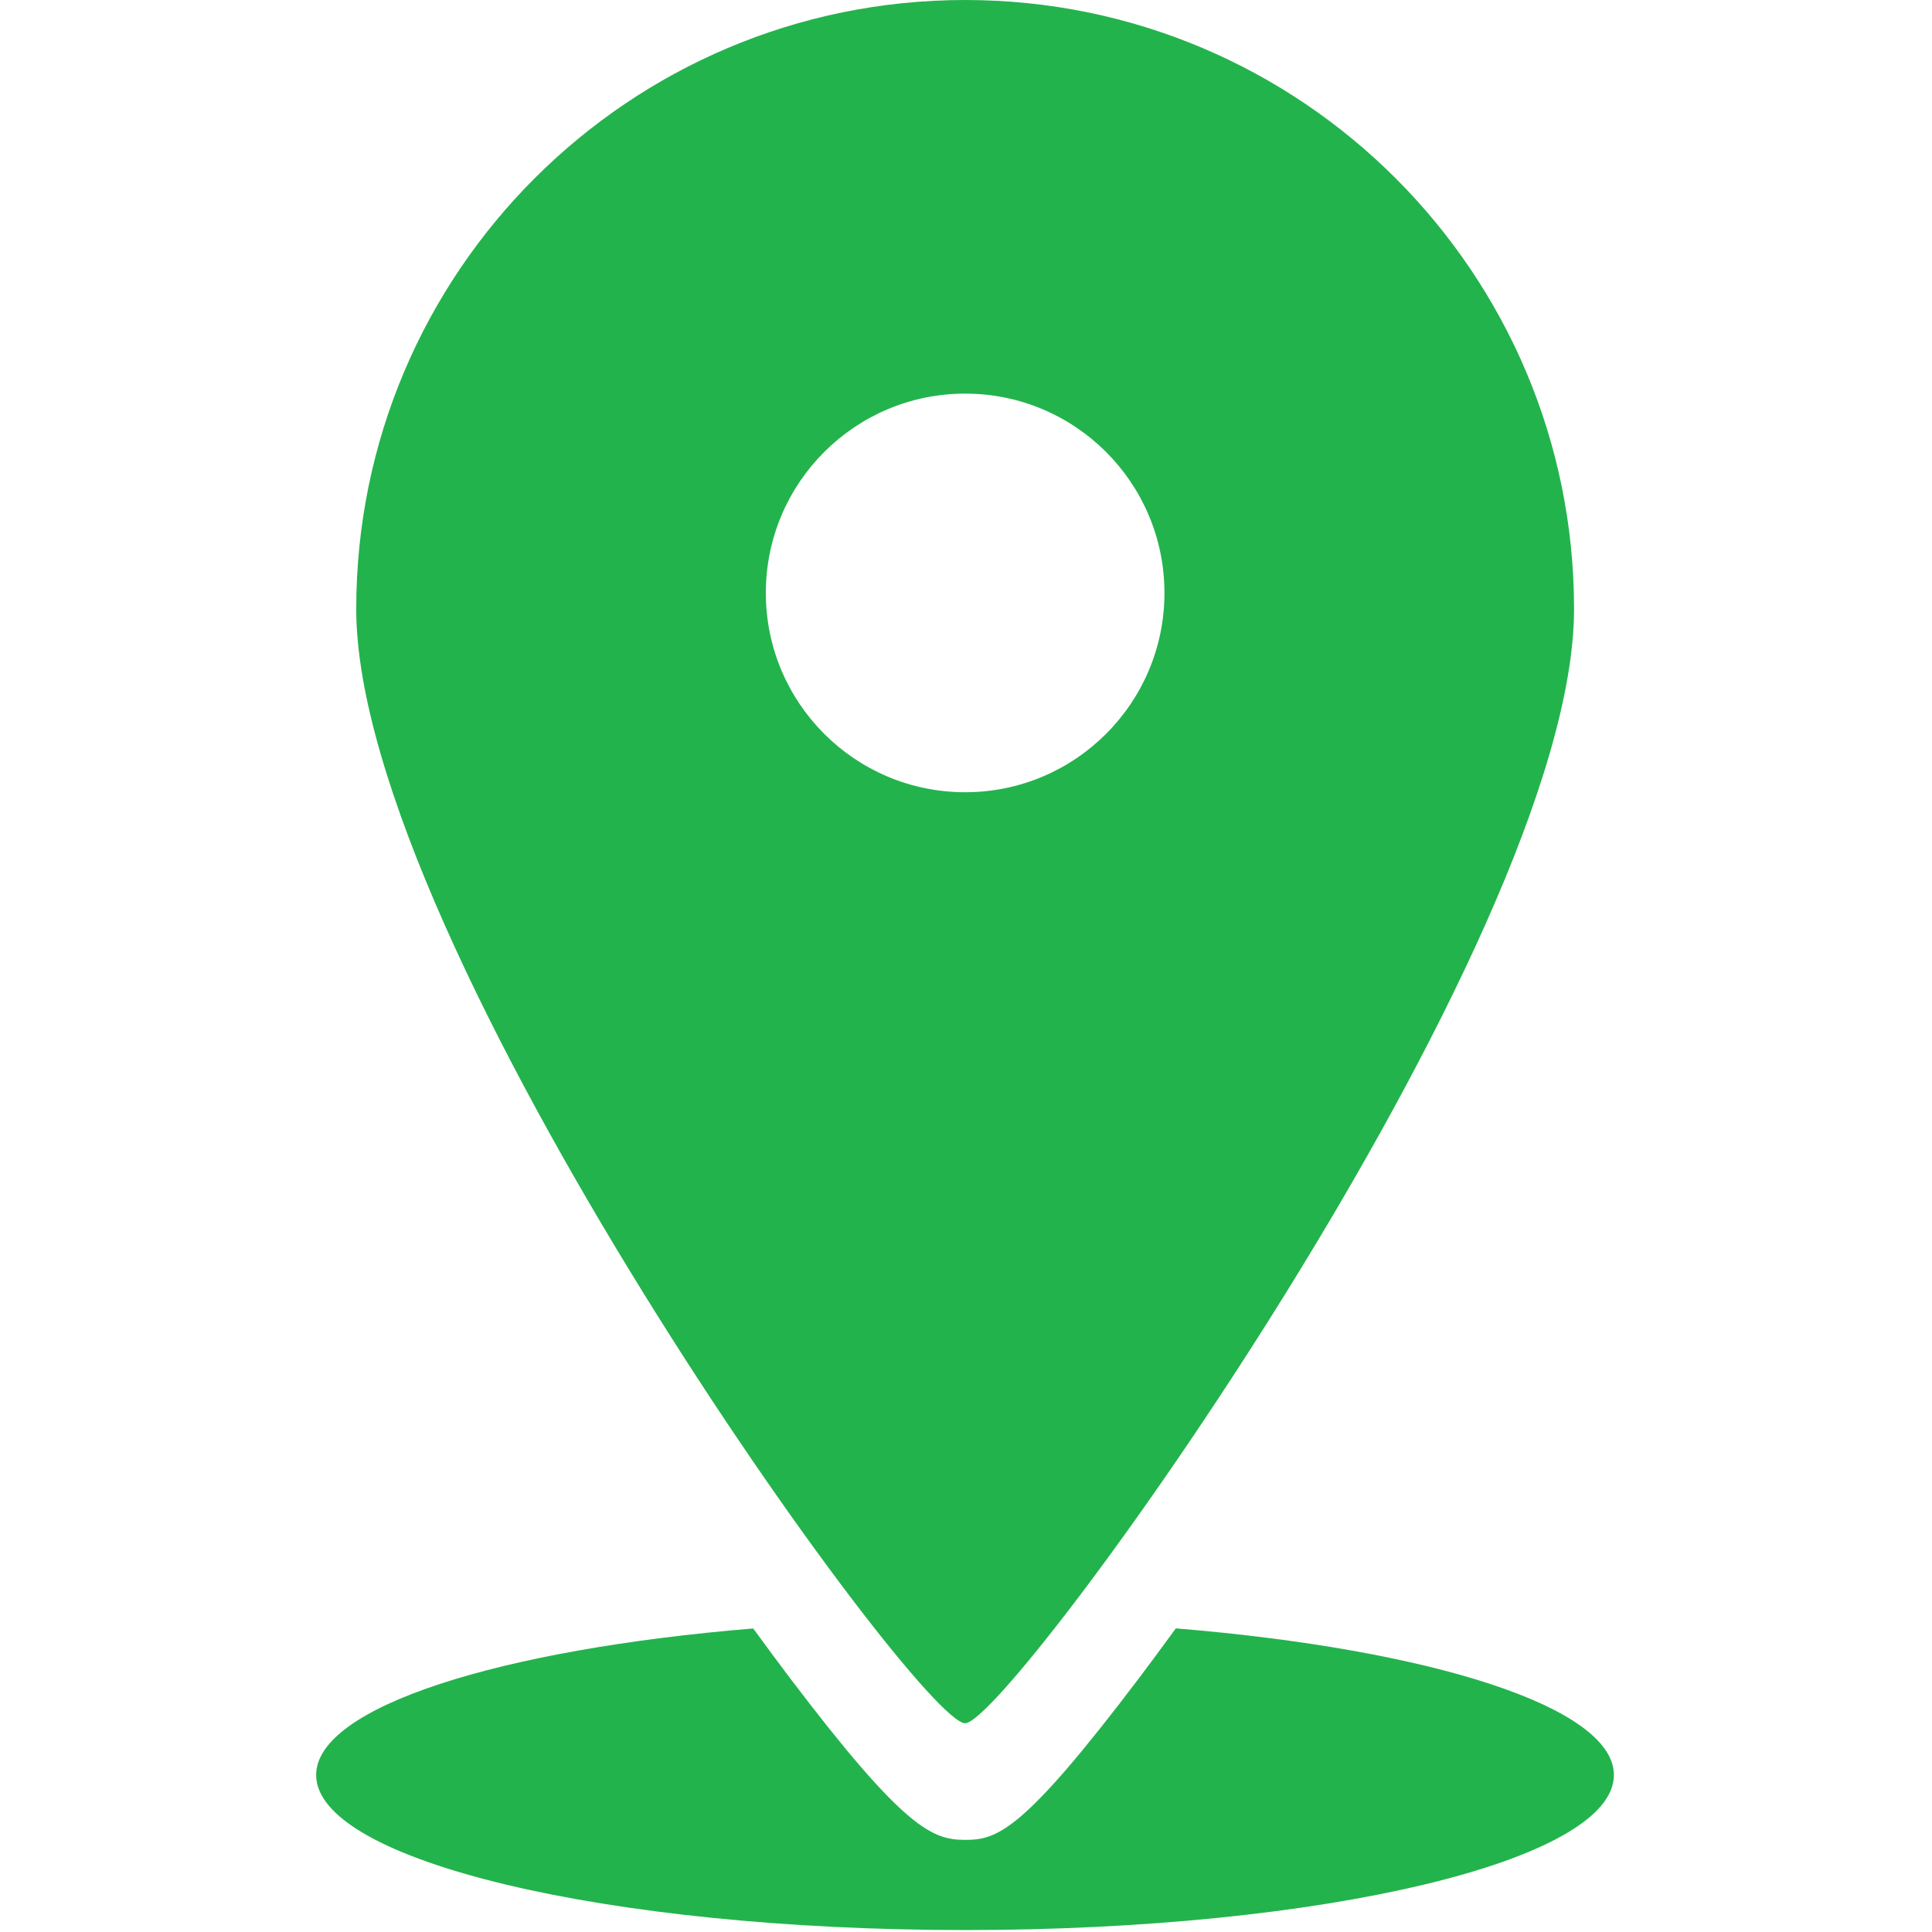
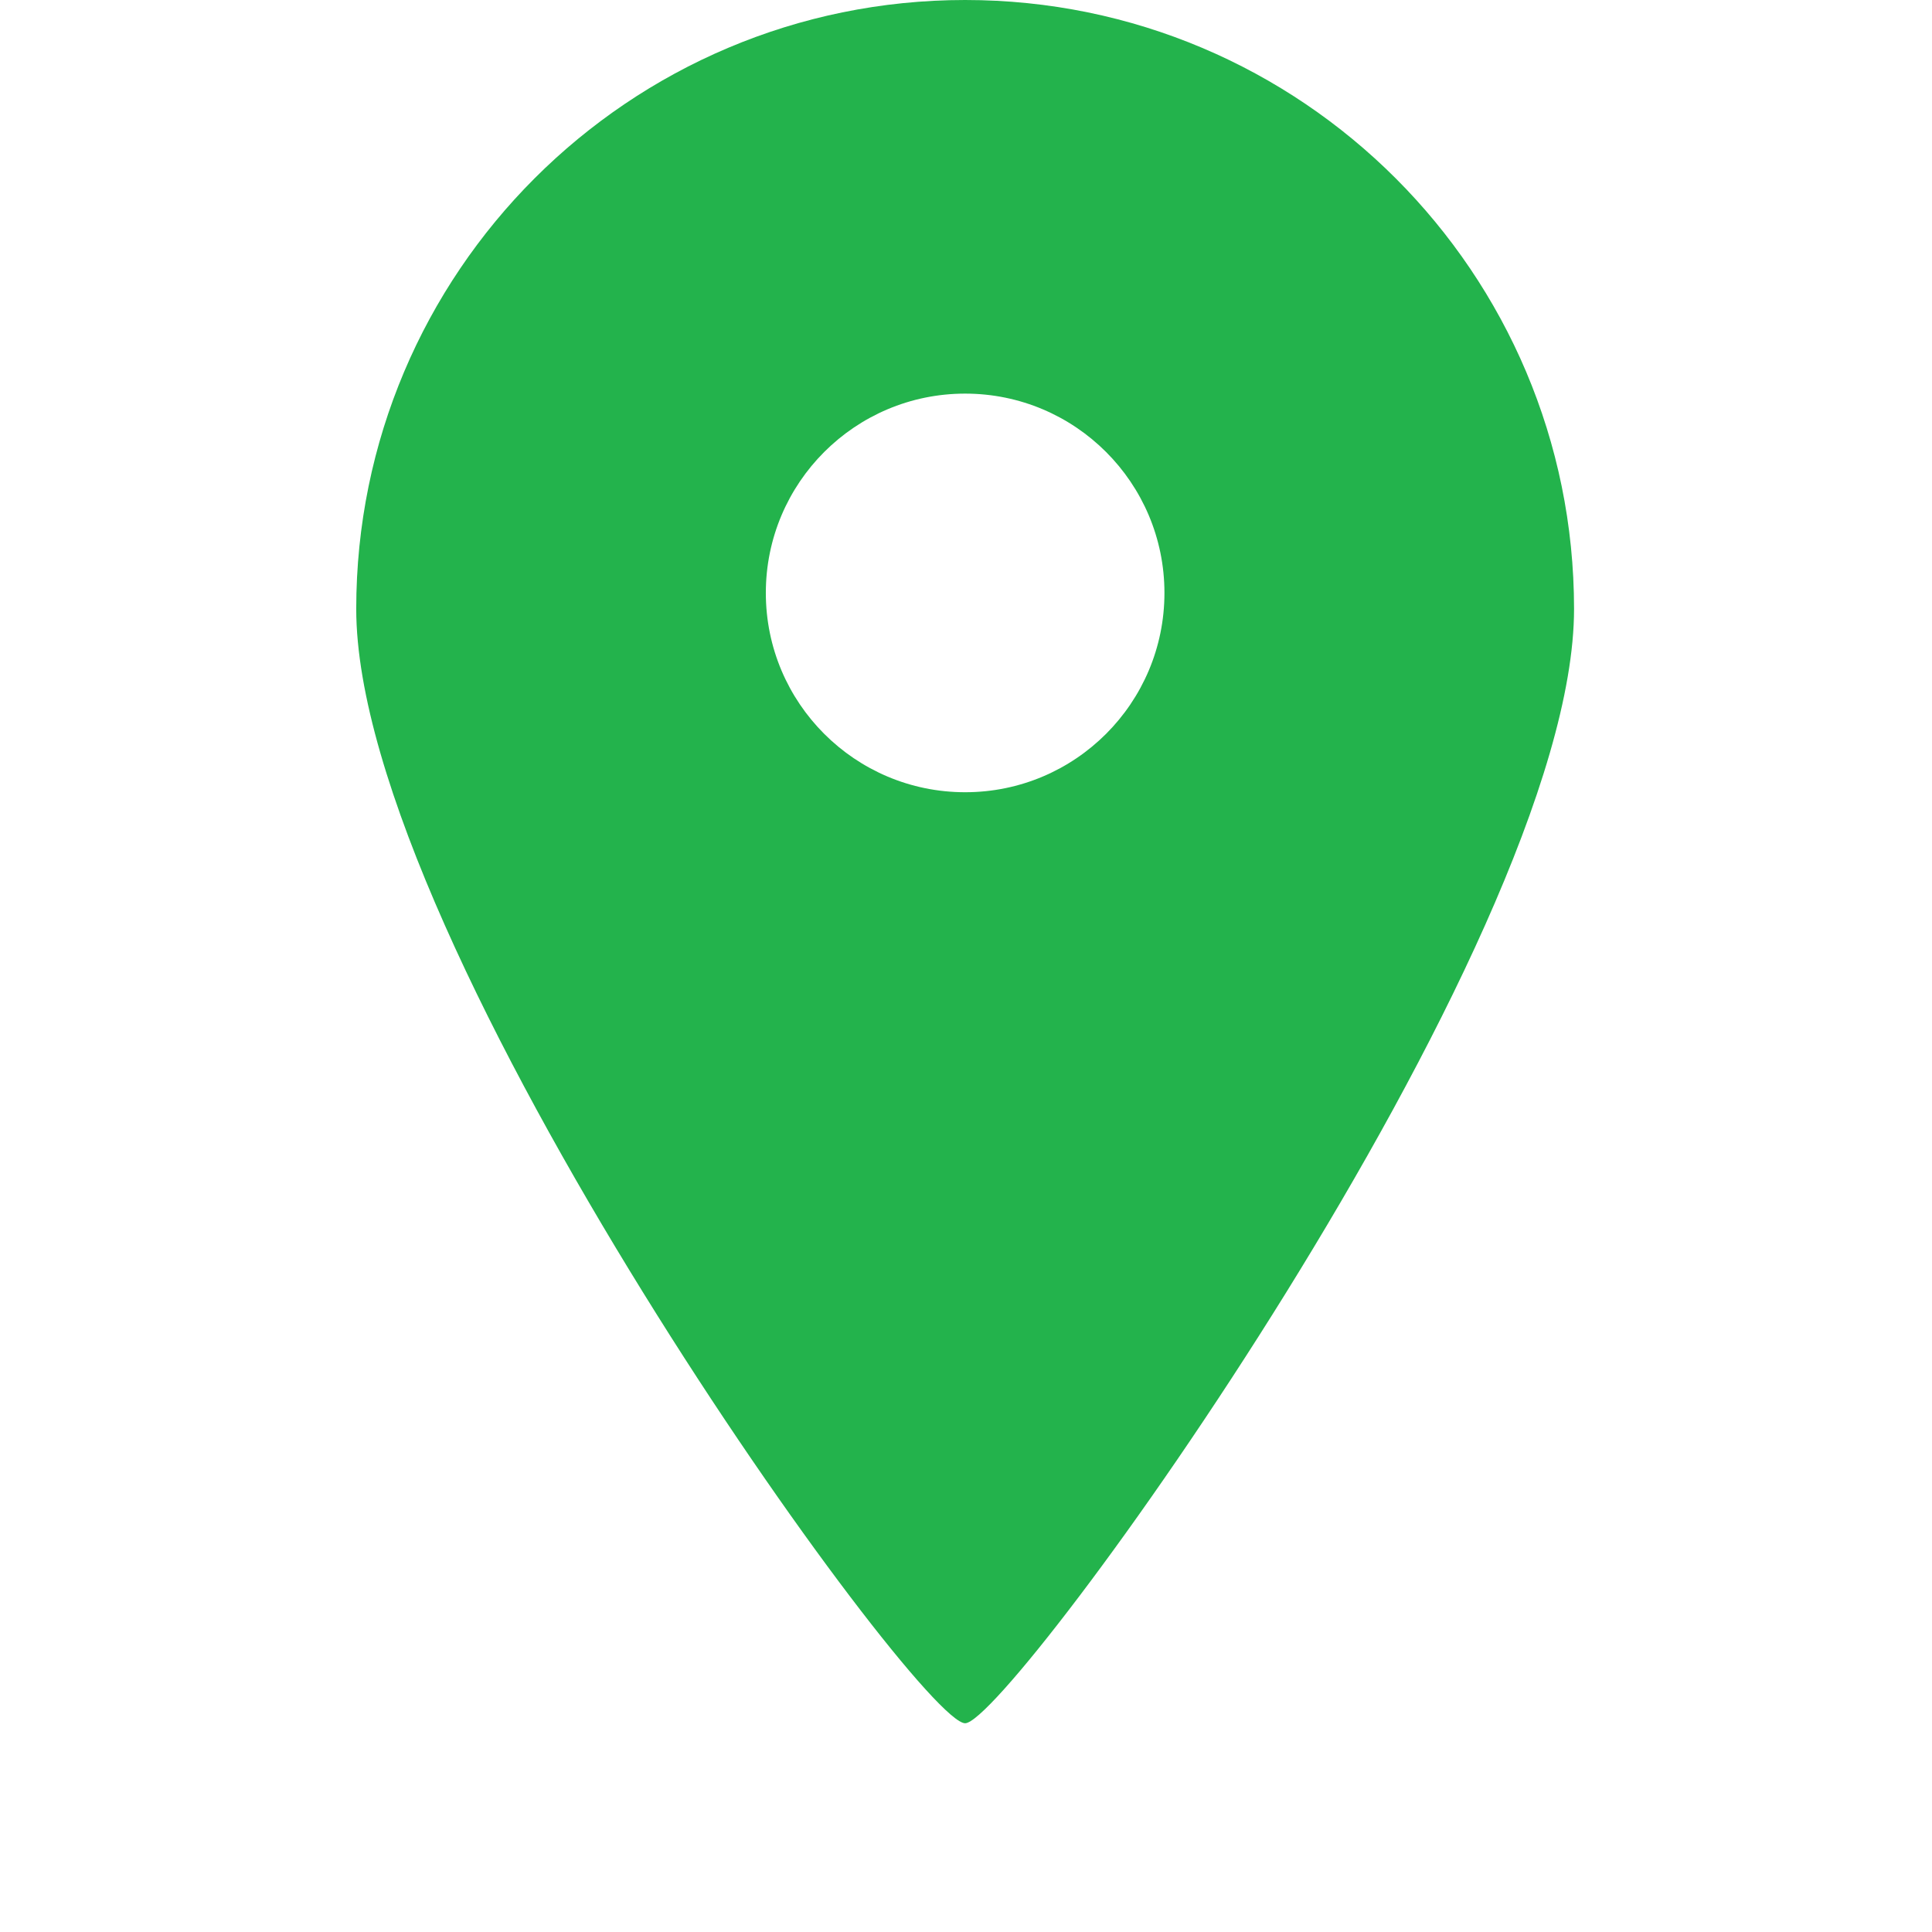
<svg xmlns="http://www.w3.org/2000/svg" width="454" height="454" viewBox="0 0 454 454" fill="none">
  <g clip-path="url(#clip0_553_114)">
    <path d="M226.798 404.945C237.303 404.945 369.886 222.111 369.886 143.086C369.885 64.062 305.823 0 226.798 0C147.773 0 83.711 64.062 83.711 143.087C83.711 222.111 215.644 404.945 226.798 404.945ZM179.963 139.331C179.963 113.465 200.931 92.496 226.798 92.496C252.665 92.496 273.633 113.464 273.633 139.331C273.633 165.198 252.665 186.166 226.798 186.166C200.931 186.166 179.963 165.198 179.963 139.331Z" fill="#23B34C" />
-     <path d="M74.291 417.109C74.291 437.231 142.56 453.543 226.773 453.543C310.985 453.543 379.253 437.231 379.253 417.109C379.253 401.131 336.193 387.566 276.304 382.651C273.334 386.732 270.387 390.735 267.506 394.542C240.272 430.524 234.294 432.351 226.797 432.351C219.131 432.351 212.546 429.807 185.809 394.556C182.926 390.756 179.976 386.754 177.002 382.671C117.237 387.602 74.291 401.153 74.291 417.109Z" fill="#23B34C" />
  </g>
  <defs>
    <clipPath id="clip0_553_114">
      <rect width="453.543" height="453.543" fill="white" />
    </clipPath>
  </defs>
</svg>